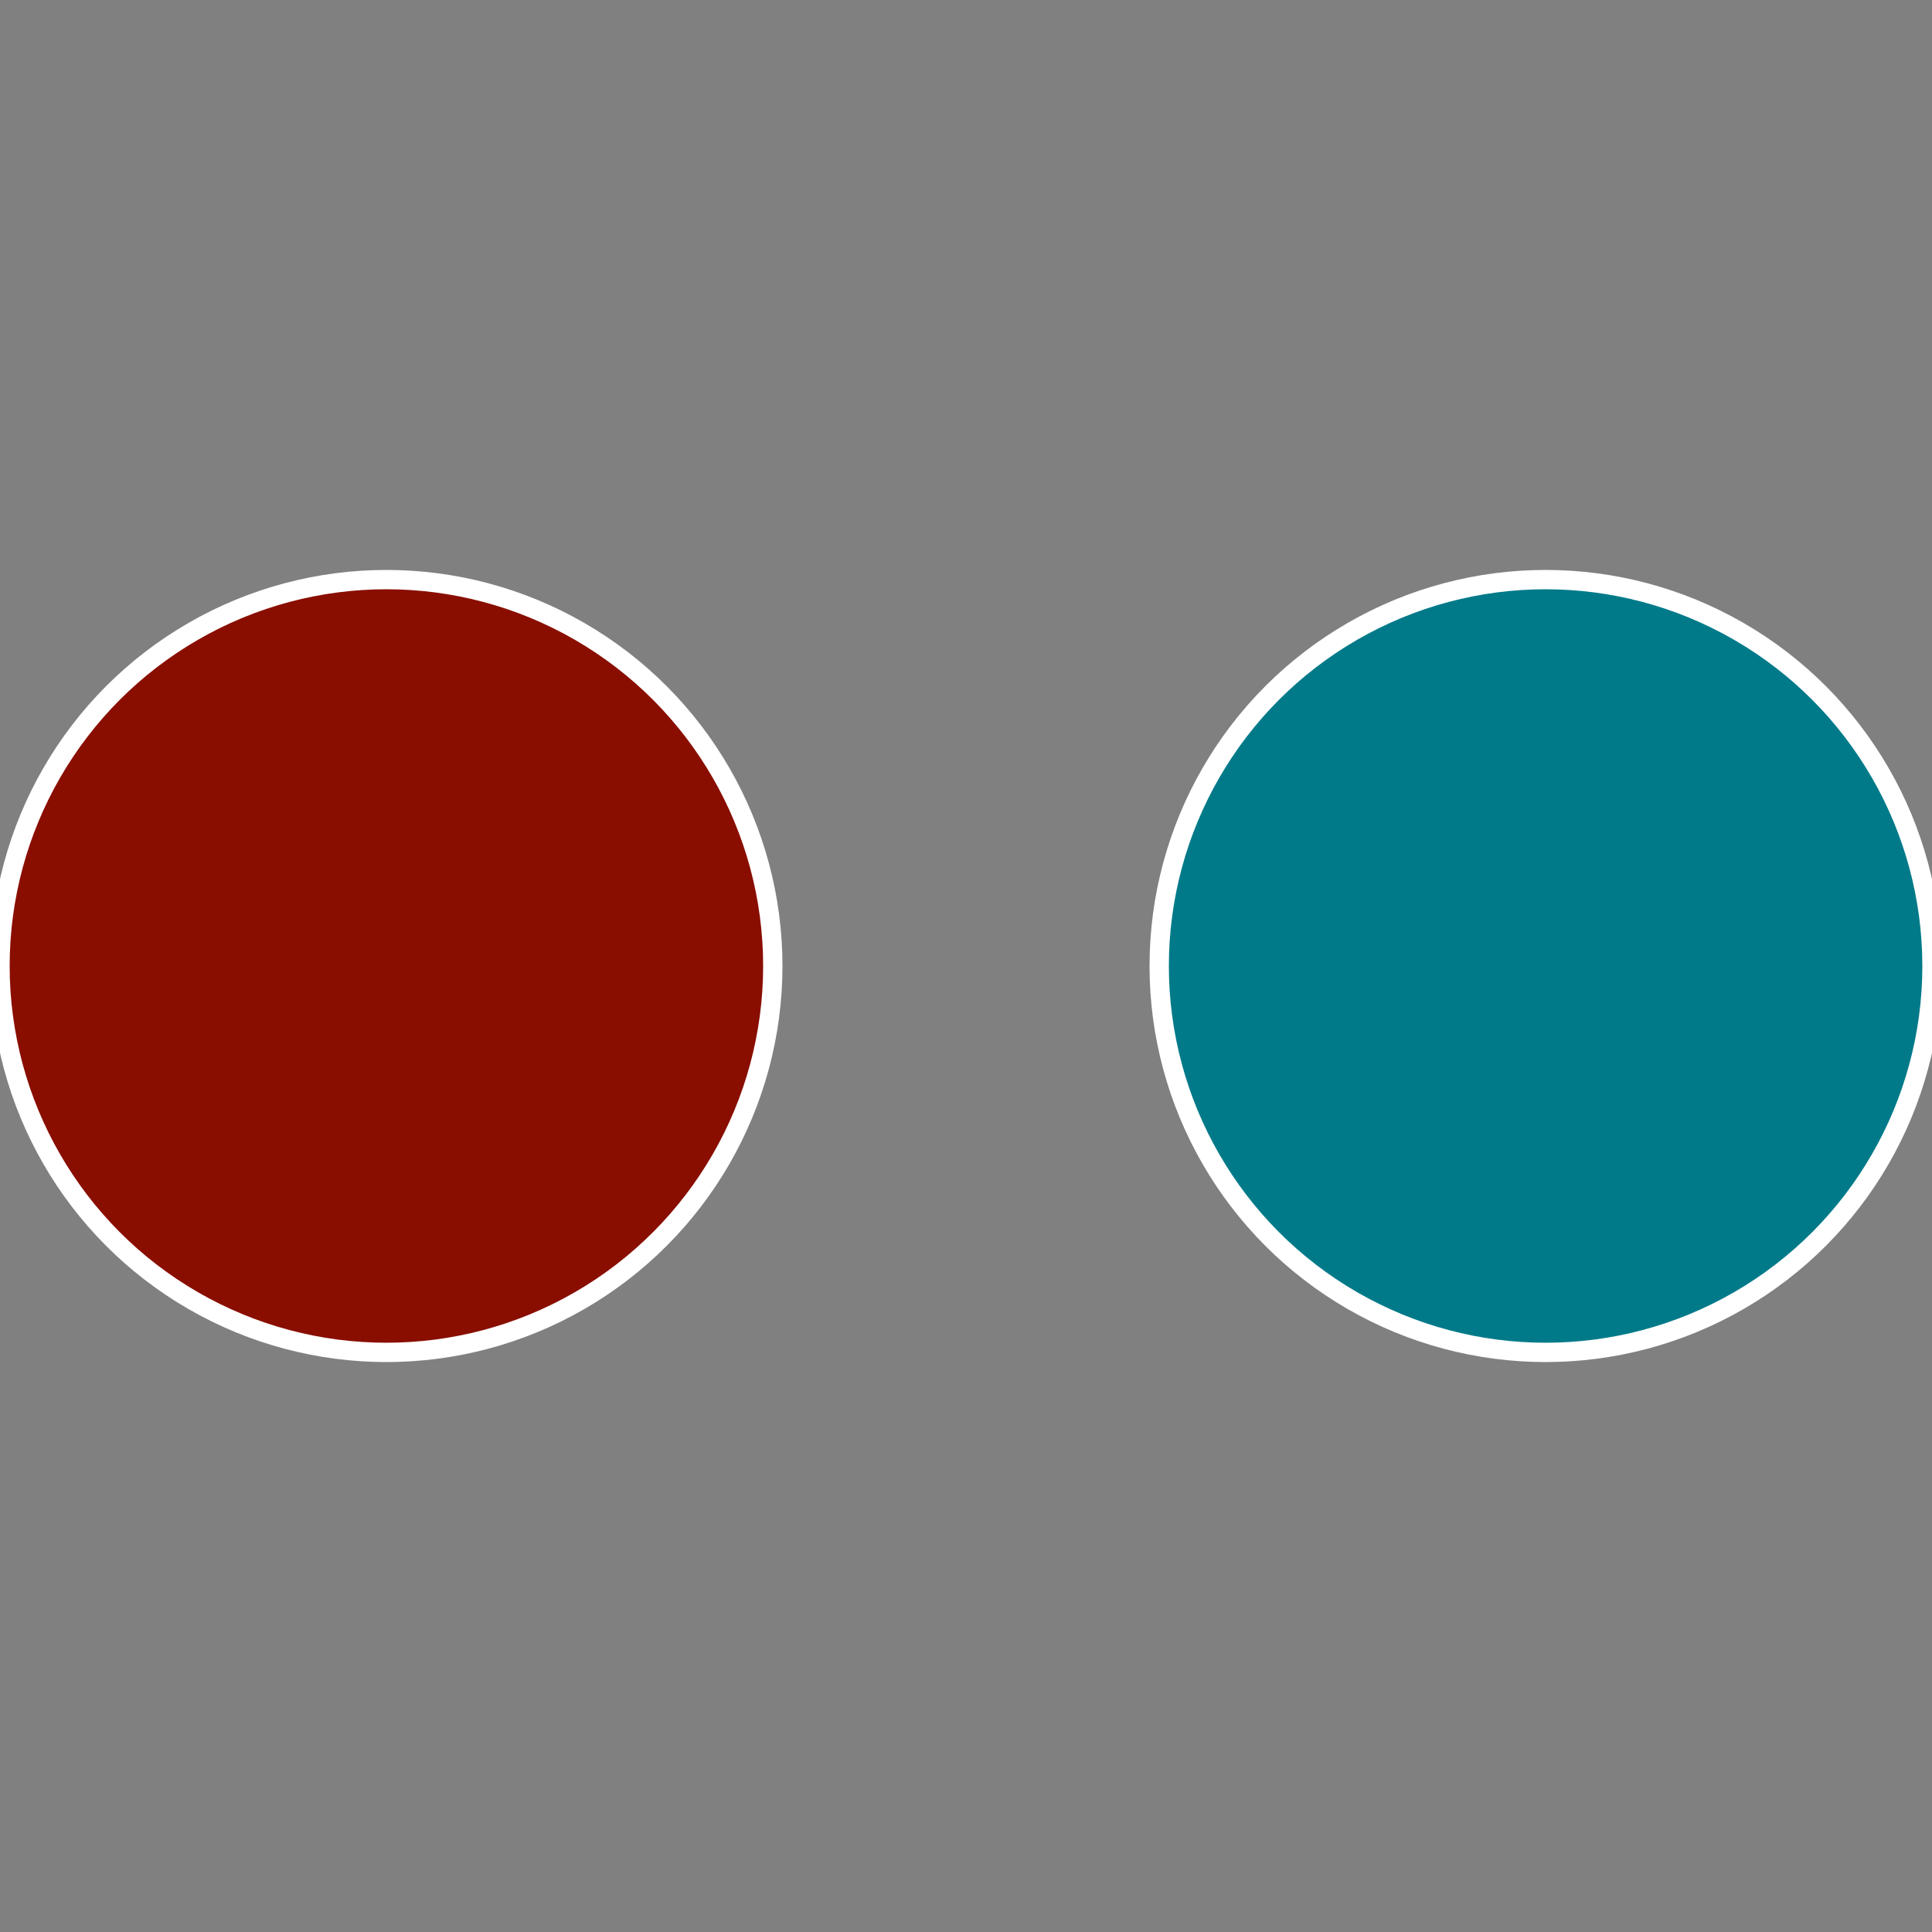
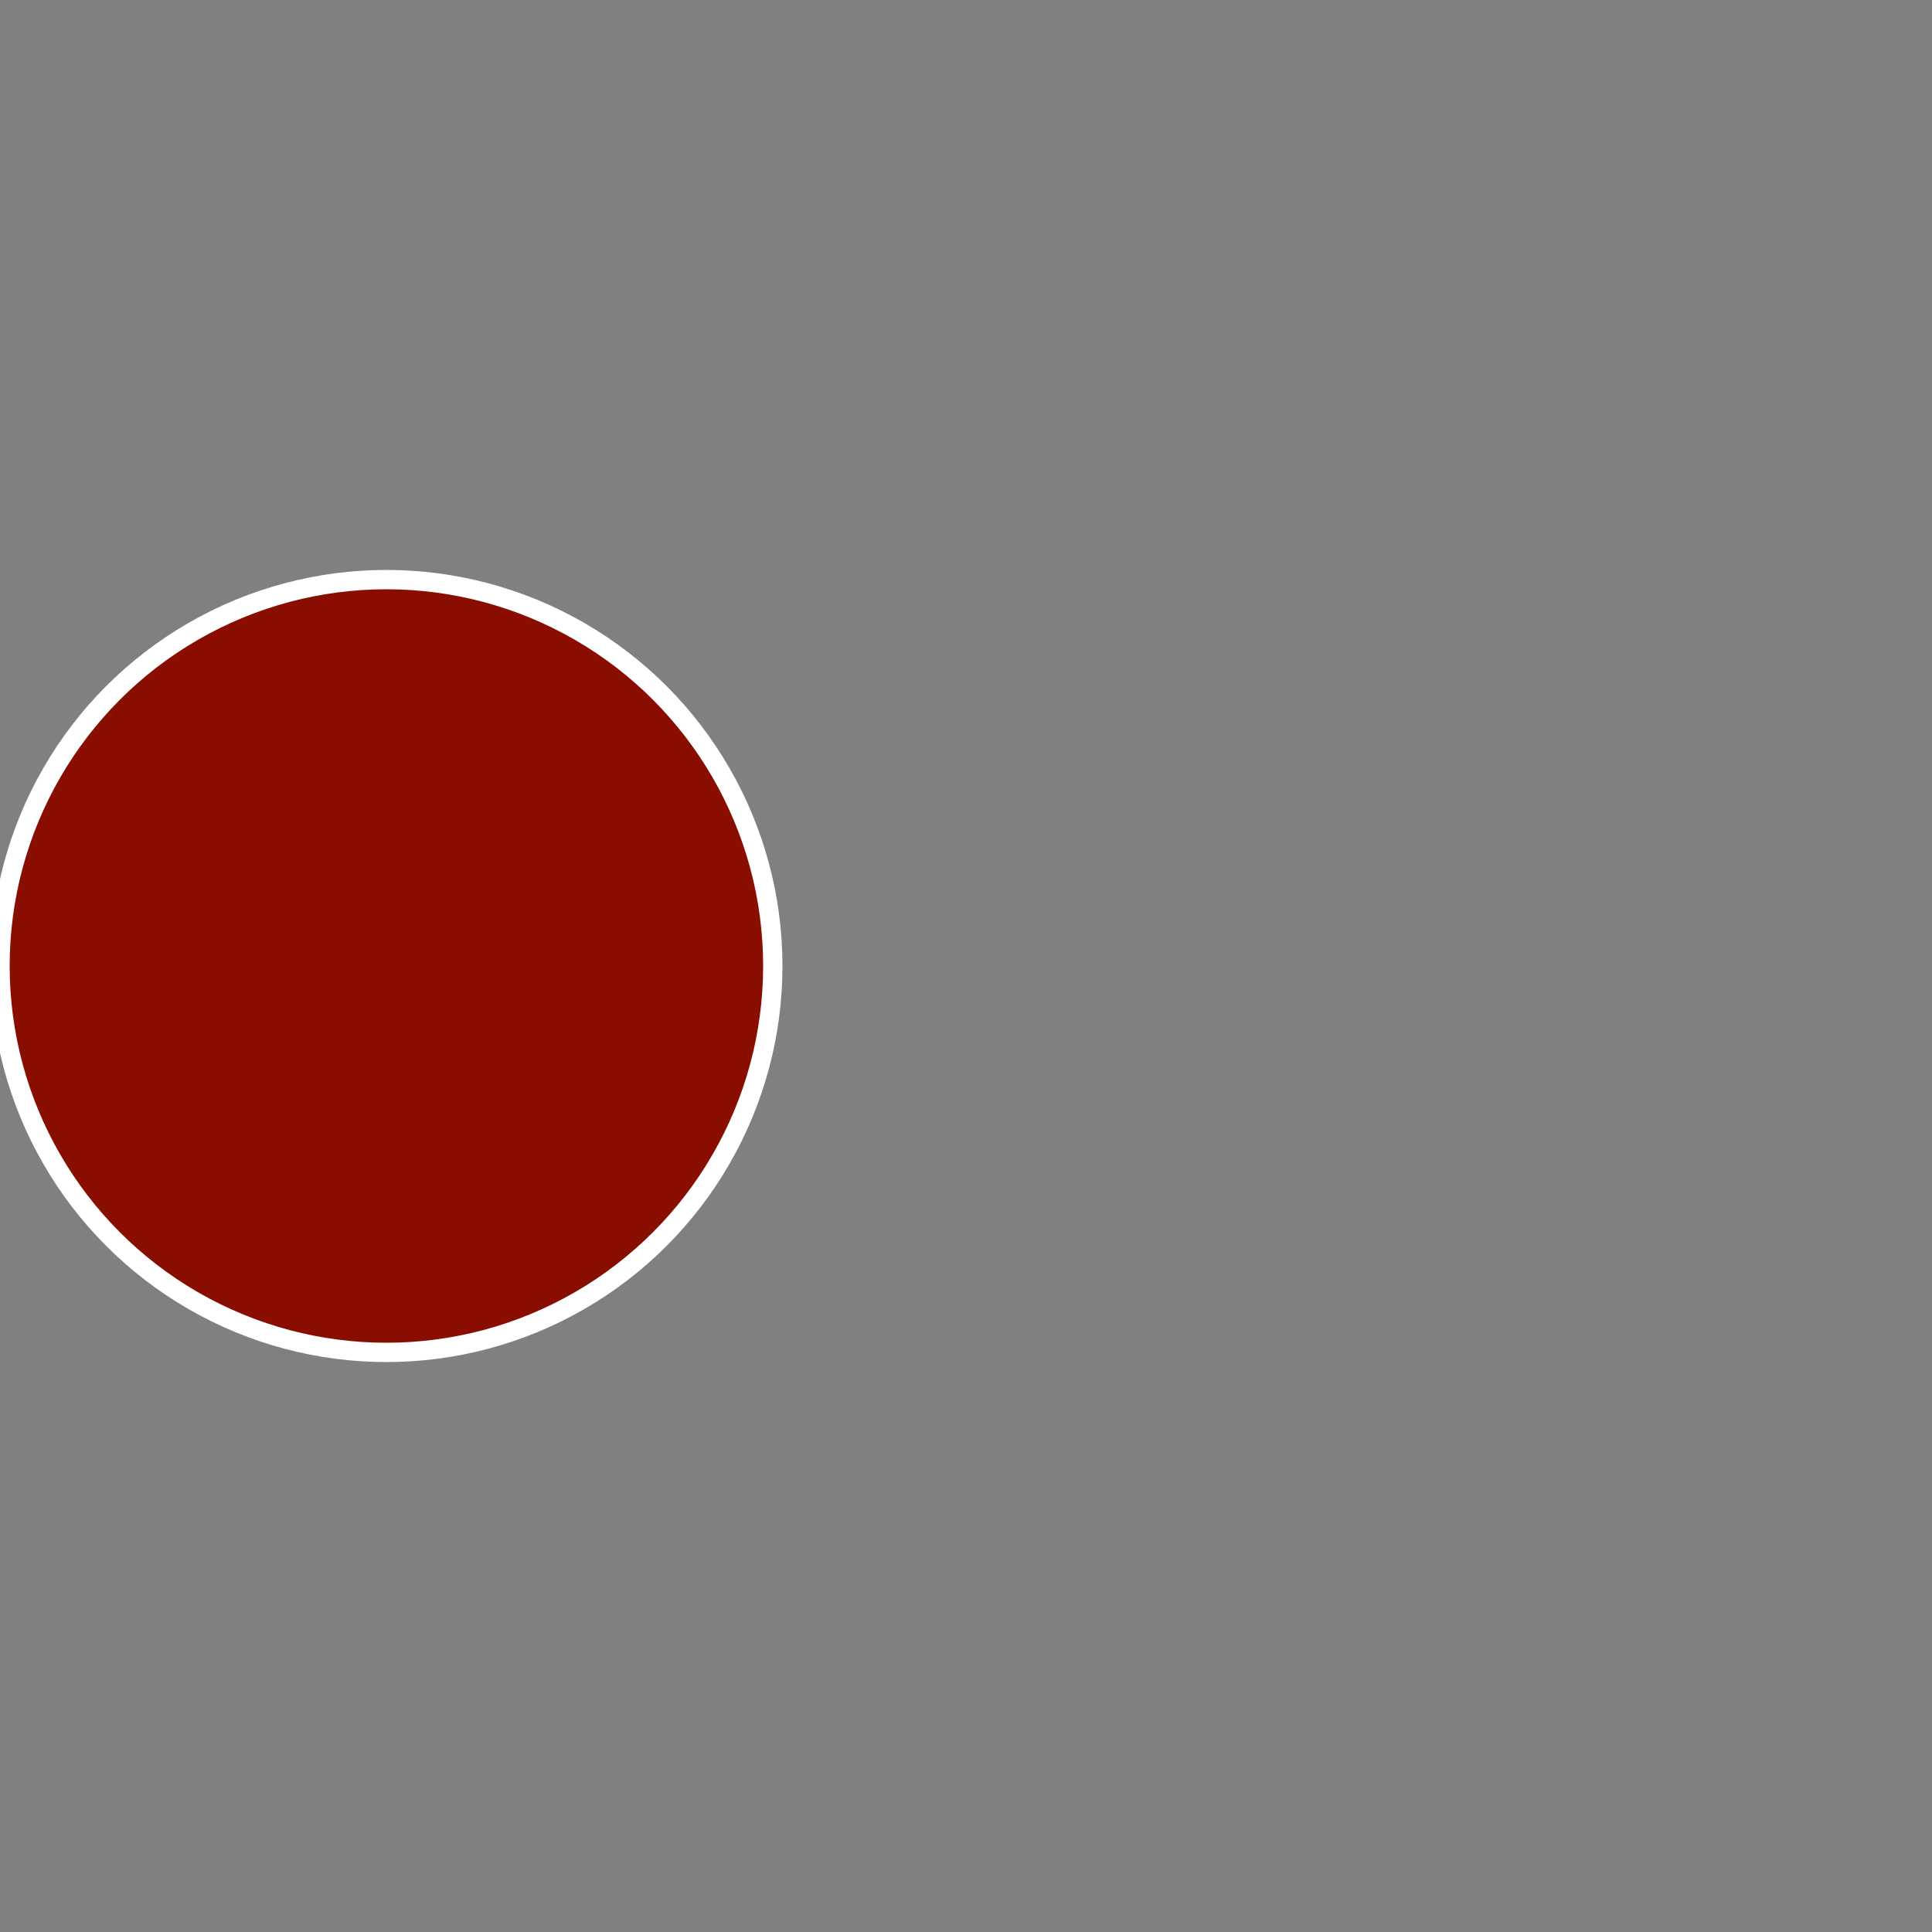
<svg xmlns="http://www.w3.org/2000/svg" width="500" height="500" viewBox="-1 -1 2 2">
  <rect x="-1" y="-1" width="2" height="2" fill="#808080" stroke="none" />
-   <circle cx="0.6" cy="0" r="0.4" fill="#007a89" stroke="#fff" stroke-width="1%" />
  <circle cx="-0.6" cy="7.3478807948841E-17" r="0.4" fill="#890e00" stroke="#fff" stroke-width="1%" />
</svg>